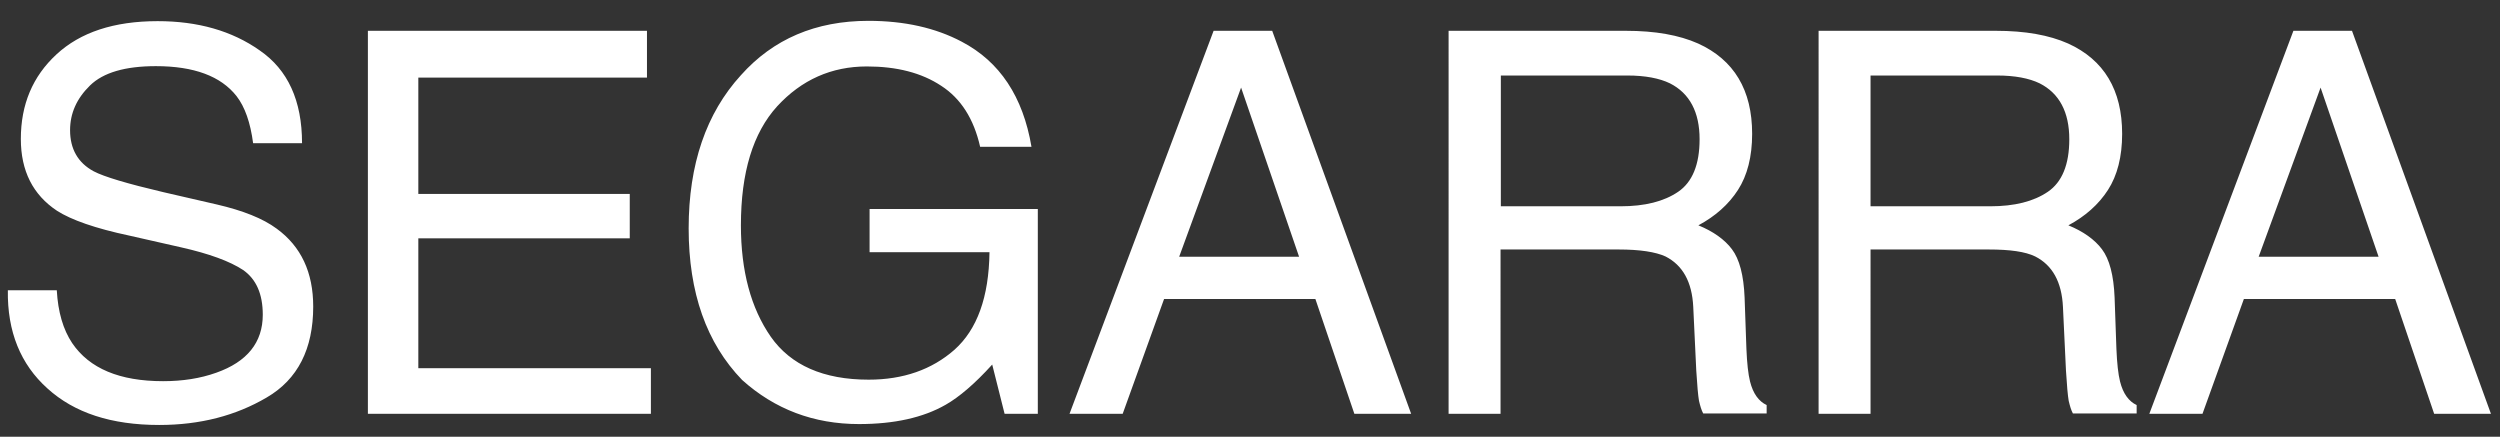
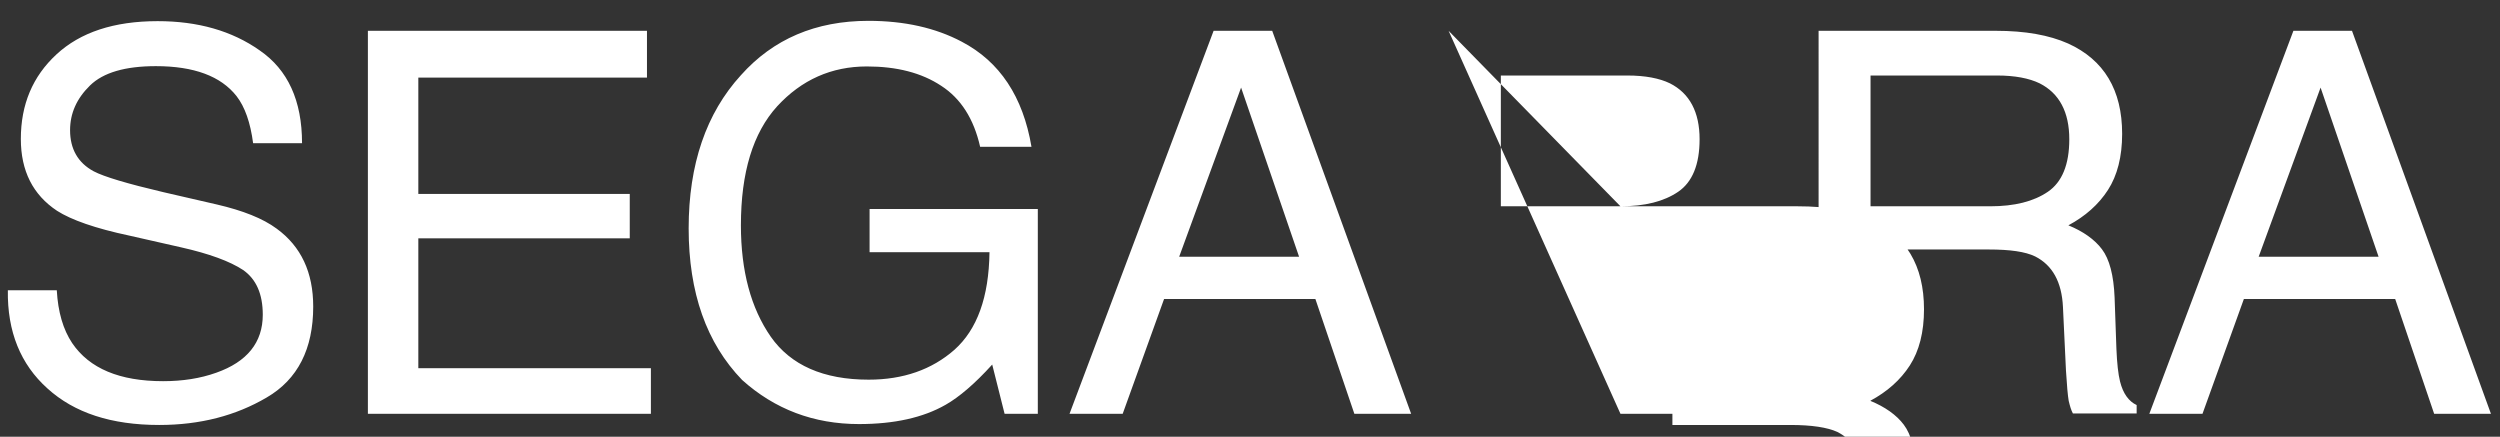
<svg xmlns="http://www.w3.org/2000/svg" version="1.1" id="Capa_1" width="827.7" height="144.6" x="0px" y="0px" viewBox="0 0 827.7 144.6" style="enable-background:new 0 0 827.7 144.6;" xml:space="preserve">
  <rect x="0" y="0" width="827.7" height="144.6" fill="#333333" stroke="none" />
  <style type="text/css">
	.st0{fill:#FFFFFF;}
	.st1{fill:none;}
</style>
  <g>
-     <path class="st0" d="M18.8,96.1c0.4,7.2,2.1,13,5.1,17.5c5.7,8.4,15.7,12.6,30.1,12.6c6.4,0,12.3-0.9,17.6-2.8   c10.2-3.6,15.4-10,15.4-19.2c0-6.9-2.2-11.8-6.5-14.8C76.1,86.5,69.3,84,60,81.9L42.8,78c-11.3-2.4-19.2-5.2-23.9-8.2   c-8-5.3-12-13.2-12-23.8c0-11.4,3.9-20.7,11.8-28s19-11,33.5-11c13.3,0,24.6,3.2,33.8,9.7c9.3,6.4,14,16.6,14,30.7H83.8   c-0.9-6.8-2.7-12-5.5-15.6c-5.2-6.6-14.1-9.9-26.7-9.9c-10.1,0-17.4,2.1-21.8,6.4s-6.6,9.2-6.6,14.8c0,6.2,2.6,10.8,7.8,13.6   c3.4,1.8,11.1,4.1,23,6.9l17.8,4.1c8.6,2,15.2,4.6,19.8,8c8.1,5.9,12.1,14.5,12.1,25.8c0,14-5.1,24.1-15.4,30.1   c-10.2,6-22,9.1-35.6,9.1c-15.8,0-28.1-4-37-12.1c-8.9-8-13.3-18.8-13.1-32.5L18.8,96.1L18.8,96.1z M121.8,10.2h92.4v15.5h-75.7   v38.5h70v14.7h-70v43h77V137h-93.7L121.8,10.2L121.8,10.2z M287.5,6.9c11.9,0,22.2,2.3,30.9,6.9c12.6,6.6,20.3,18.2,23.1,34.8h-17   c-2.1-9.3-6.4-16-12.9-20.2c-6.5-4.3-14.7-6.4-24.6-6.4c-11.7,0-21.6,4.4-29.7,13.2c-8,8.8-12,21.9-12,39.4   c0,15.1,3.3,27.4,9.9,36.9c6.6,9.4,17.4,14.2,32.4,14.2c11.4,0,20.9-3.3,28.4-9.9c7.5-6.7,11.4-17.4,11.6-32.3h-39.7V69.2h55.7V137   h-11l-4.1-16.3c-5.8,6.4-11,10.8-15.4,13.3c-7.5,4.3-17.1,6.4-28.7,6.4c-15,0-27.9-4.9-38.7-14.6C233.9,113.6,228,96.9,228,75.6   c0-21.2,5.8-38.1,17.3-50.7C256,12.9,270.1,6.9,287.5,6.9z M430.1,85l-19.2-56l-20.5,56H430.1z M401.8,10.2h19.4l46,126.8h-18.8   l-12.9-38h-50.1l-13.7,38h-17.6L401.8,10.2z M536.5,68.3c8.1,0,14.4-1.6,19.1-4.8c4.7-3.2,7.1-9,7.1-17.4c0-9-3.3-15.2-9.8-18.5   c-3.5-1.7-8.2-2.6-14.1-2.6h-41.9v43.3H536.5z M479.6,10.2h58.7c9.7,0,17.6,1.4,23.9,4.2c11.9,5.4,17.9,15.4,17.9,29.9   c0,7.6-1.6,13.8-4.7,18.6c-3.1,4.8-7.5,8.7-13.1,11.7c4.9,2,8.7,4.7,11.1,7.9c2.5,3.3,3.9,8.6,4.2,16l0.6,17   c0.2,4.8,0.6,8.4,1.2,10.8c1,4,2.9,6.6,5.5,7.8v2.8h-21c-0.6-1.1-1-2.5-1.4-4.2c-0.3-1.7-0.6-5.1-0.9-10l-1-21.1   c-0.4-8.3-3.5-13.8-9.2-16.7c-3.3-1.5-8.5-2.3-15.5-2.3h-39.1V137h-17.2L479.6,10.2L479.6,10.2z M658.9,68.3   c8.1,0,14.4-1.6,19.1-4.8c4.7-3.2,7.1-9,7.1-17.4c0-9-3.3-15.2-9.8-18.5c-3.5-1.7-8.2-2.6-14.1-2.6h-41.9v43.3H658.9z M602.1,10.2   h58.7c9.7,0,17.6,1.4,23.9,4.2c11.9,5.4,17.9,15.4,17.9,29.9c0,7.6-1.6,13.8-4.7,18.6c-3.1,4.8-7.5,8.7-13.1,11.7   c4.9,2,8.7,4.7,11.1,7.9c2.5,3.3,3.9,8.6,4.2,16l0.6,17c0.2,4.8,0.6,8.4,1.2,10.8c1,4,2.9,6.6,5.5,7.8v2.8h-21.1   c-0.6-1.1-1-2.5-1.4-4.2c-0.3-1.7-0.6-5.1-0.9-10l-1-21.1c-0.4-8.3-3.5-13.8-9.2-16.7c-3.3-1.6-8.4-2.3-15.4-2.3h-39.1V137h-17.2   V10.2z M787.5,85l-19.2-56l-20.5,56H787.5z M759.3,10.2h19.4l46,126.8h-18.8L793,99h-50.1l-13.7,38h-17.6L759.3,10.2z" />
+     <path class="st0" d="M18.8,96.1c0.4,7.2,2.1,13,5.1,17.5c5.7,8.4,15.7,12.6,30.1,12.6c6.4,0,12.3-0.9,17.6-2.8   c10.2-3.6,15.4-10,15.4-19.2c0-6.9-2.2-11.8-6.5-14.8C76.1,86.5,69.3,84,60,81.9L42.8,78c-11.3-2.4-19.2-5.2-23.9-8.2   c-8-5.3-12-13.2-12-23.8c0-11.4,3.9-20.7,11.8-28s19-11,33.5-11c13.3,0,24.6,3.2,33.8,9.7c9.3,6.4,14,16.6,14,30.7H83.8   c-0.9-6.8-2.7-12-5.5-15.6c-5.2-6.6-14.1-9.9-26.7-9.9c-10.1,0-17.4,2.1-21.8,6.4s-6.6,9.2-6.6,14.8c0,6.2,2.6,10.8,7.8,13.6   c3.4,1.8,11.1,4.1,23,6.9l17.8,4.1c8.6,2,15.2,4.6,19.8,8c8.1,5.9,12.1,14.5,12.1,25.8c0,14-5.1,24.1-15.4,30.1   c-10.2,6-22,9.1-35.6,9.1c-15.8,0-28.1-4-37-12.1c-8.9-8-13.3-18.8-13.1-32.5L18.8,96.1L18.8,96.1z M121.8,10.2h92.4v15.5h-75.7   v38.5h70v14.7h-70v43h77V137h-93.7L121.8,10.2L121.8,10.2z M287.5,6.9c11.9,0,22.2,2.3,30.9,6.9c12.6,6.6,20.3,18.2,23.1,34.8h-17   c-2.1-9.3-6.4-16-12.9-20.2c-6.5-4.3-14.7-6.4-24.6-6.4c-11.7,0-21.6,4.4-29.7,13.2c-8,8.8-12,21.9-12,39.4   c0,15.1,3.3,27.4,9.9,36.9c6.6,9.4,17.4,14.2,32.4,14.2c11.4,0,20.9-3.3,28.4-9.9c7.5-6.7,11.4-17.4,11.6-32.3h-39.7V69.2h55.7V137   h-11l-4.1-16.3c-5.8,6.4-11,10.8-15.4,13.3c-7.5,4.3-17.1,6.4-28.7,6.4c-15,0-27.9-4.9-38.7-14.6C233.9,113.6,228,96.9,228,75.6   c0-21.2,5.8-38.1,17.3-50.7C256,12.9,270.1,6.9,287.5,6.9z M430.1,85l-19.2-56l-20.5,56H430.1z M401.8,10.2h19.4l46,126.8h-18.8   l-12.9-38h-50.1l-13.7,38h-17.6L401.8,10.2z M536.5,68.3c8.1,0,14.4-1.6,19.1-4.8c4.7-3.2,7.1-9,7.1-17.4c0-9-3.3-15.2-9.8-18.5   c-3.5-1.7-8.2-2.6-14.1-2.6h-41.9v43.3H536.5z h58.7c9.7,0,17.6,1.4,23.9,4.2c11.9,5.4,17.9,15.4,17.9,29.9   c0,7.6-1.6,13.8-4.7,18.6c-3.1,4.8-7.5,8.7-13.1,11.7c4.9,2,8.7,4.7,11.1,7.9c2.5,3.3,3.9,8.6,4.2,16l0.6,17   c0.2,4.8,0.6,8.4,1.2,10.8c1,4,2.9,6.6,5.5,7.8v2.8h-21c-0.6-1.1-1-2.5-1.4-4.2c-0.3-1.7-0.6-5.1-0.9-10l-1-21.1   c-0.4-8.3-3.5-13.8-9.2-16.7c-3.3-1.5-8.5-2.3-15.5-2.3h-39.1V137h-17.2L479.6,10.2L479.6,10.2z M658.9,68.3   c8.1,0,14.4-1.6,19.1-4.8c4.7-3.2,7.1-9,7.1-17.4c0-9-3.3-15.2-9.8-18.5c-3.5-1.7-8.2-2.6-14.1-2.6h-41.9v43.3H658.9z M602.1,10.2   h58.7c9.7,0,17.6,1.4,23.9,4.2c11.9,5.4,17.9,15.4,17.9,29.9c0,7.6-1.6,13.8-4.7,18.6c-3.1,4.8-7.5,8.7-13.1,11.7   c4.9,2,8.7,4.7,11.1,7.9c2.5,3.3,3.9,8.6,4.2,16l0.6,17c0.2,4.8,0.6,8.4,1.2,10.8c1,4,2.9,6.6,5.5,7.8v2.8h-21.1   c-0.6-1.1-1-2.5-1.4-4.2c-0.3-1.7-0.6-5.1-0.9-10l-1-21.1c-0.4-8.3-3.5-13.8-9.2-16.7c-3.3-1.6-8.4-2.3-15.4-2.3h-39.1V137h-17.2   V10.2z M787.5,85l-19.2-56l-20.5,56H787.5z M759.3,10.2h19.4l46,126.8h-18.8L793,99h-50.1l-13.7,38h-17.6L759.3,10.2z" />
  </g>
-   <rect y="0" class="st1" width="827.7" height="144.6" />
</svg>